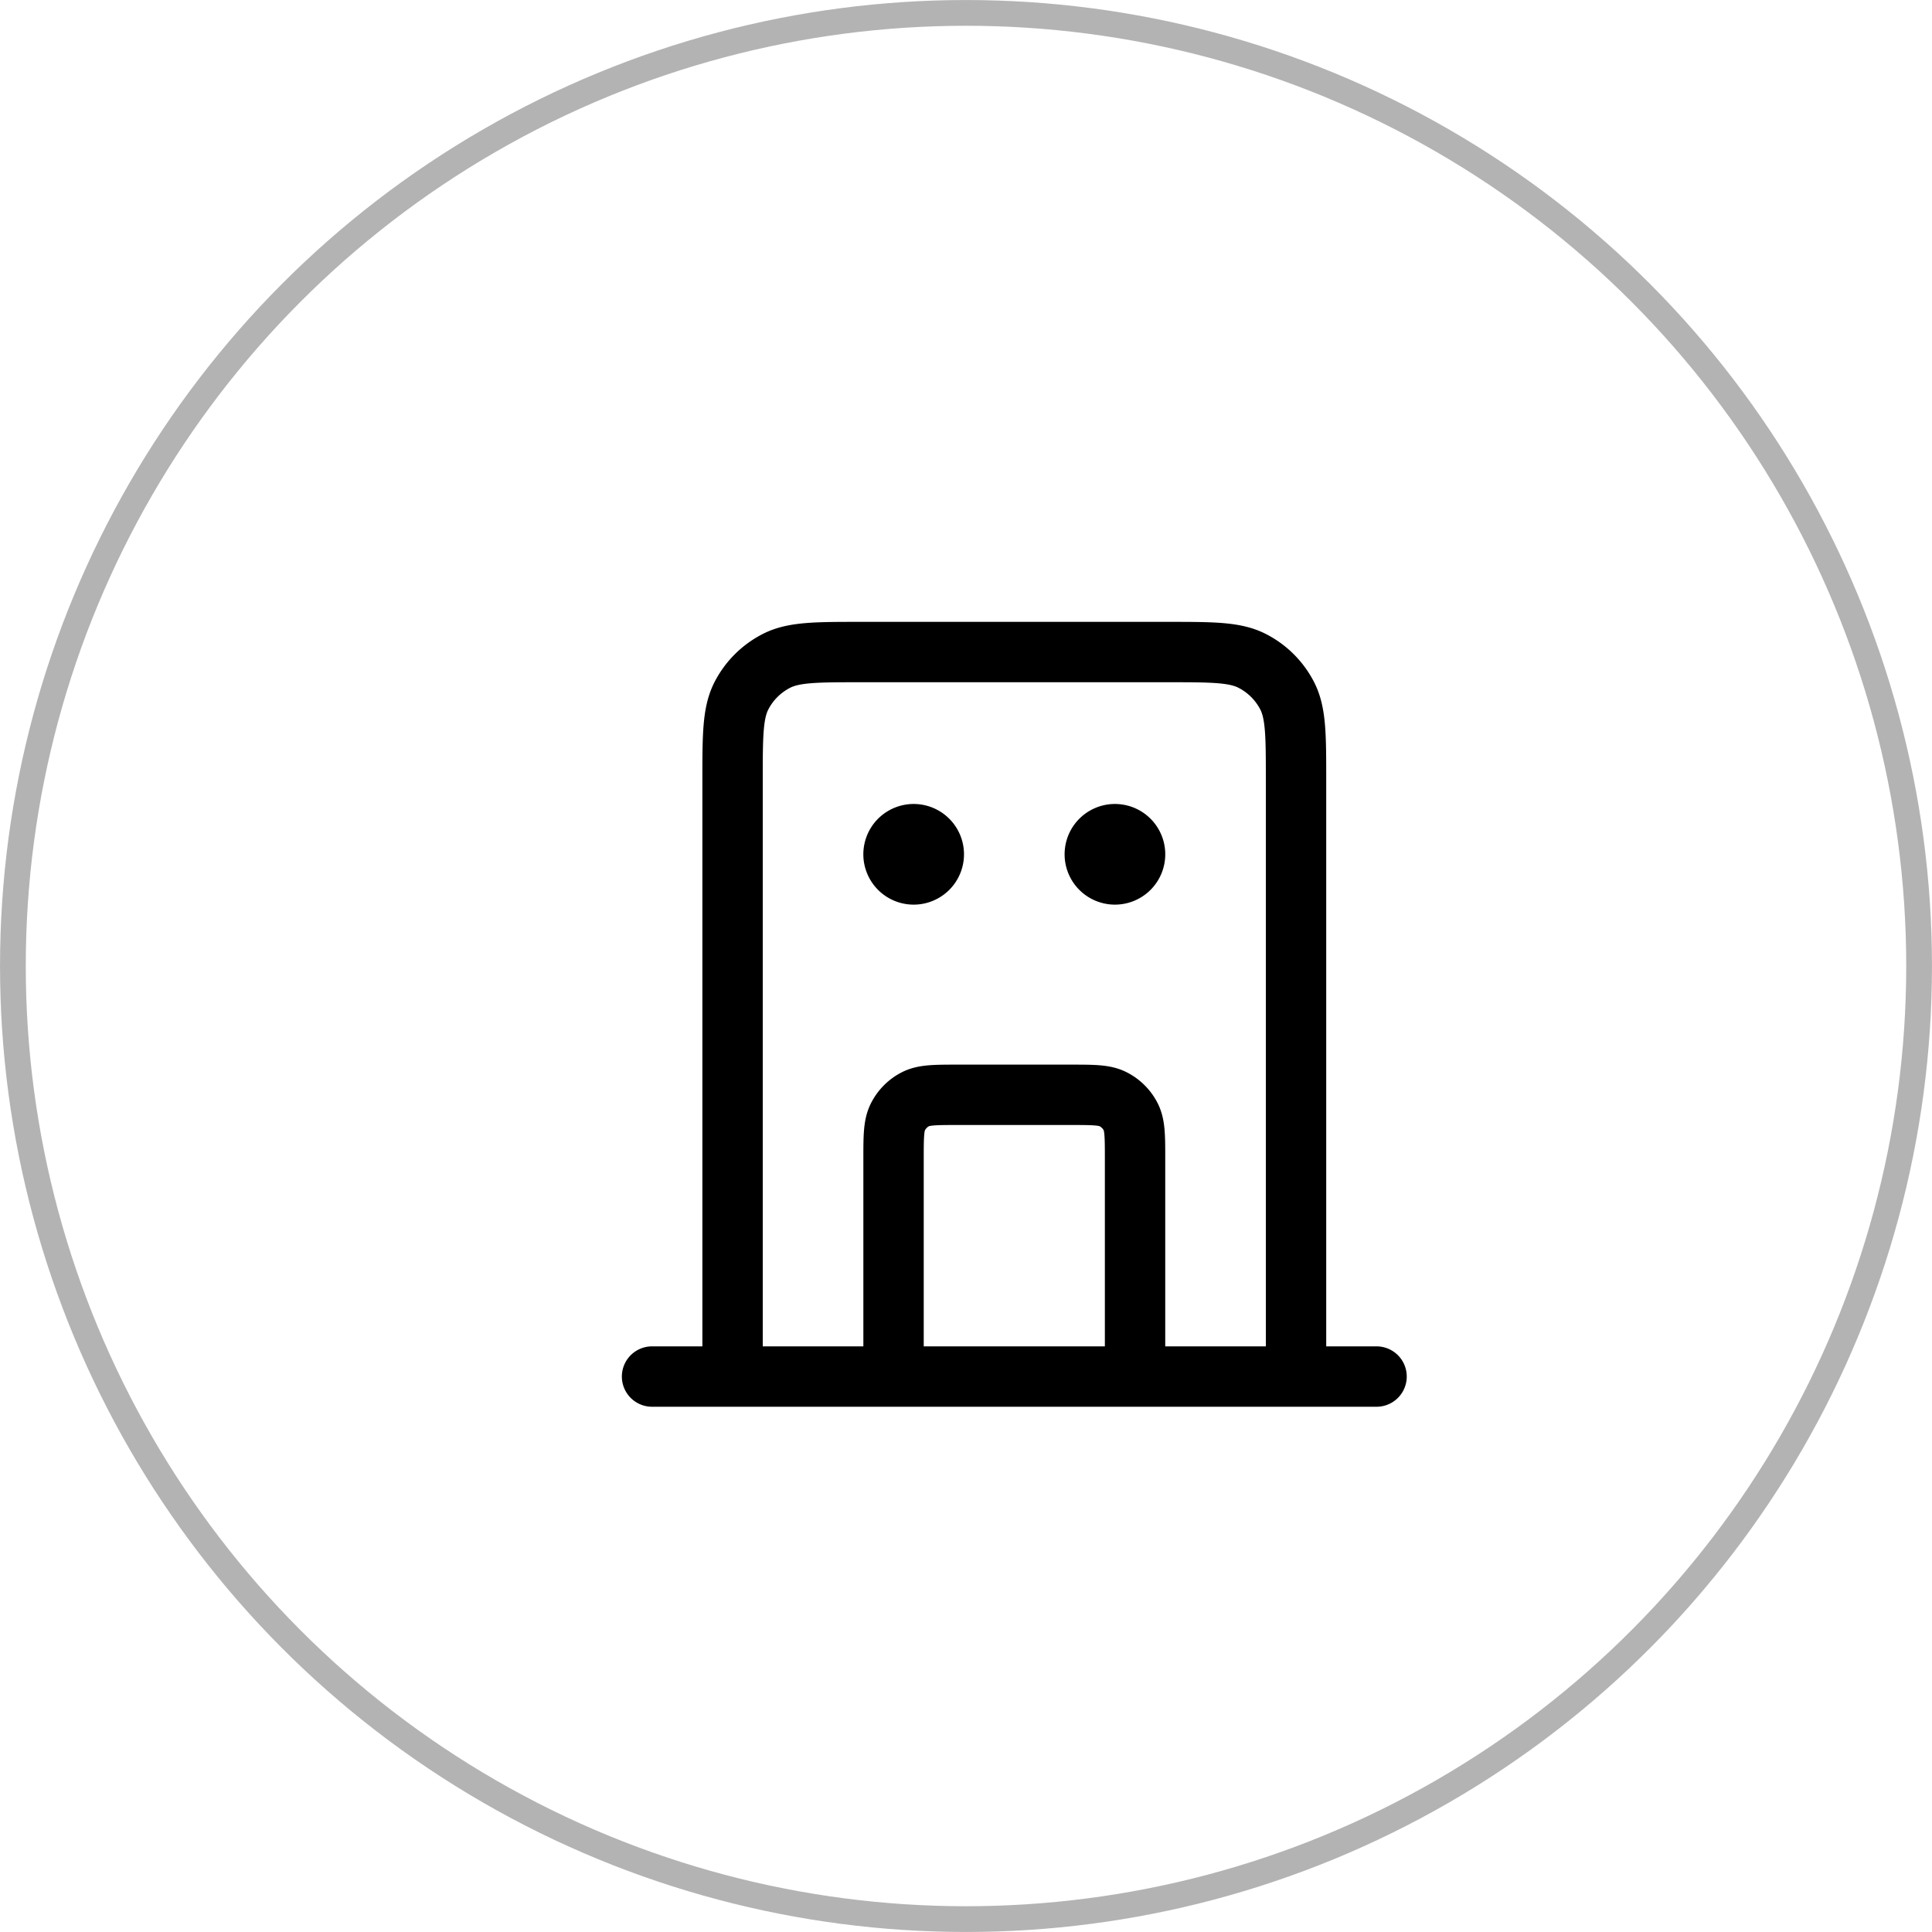
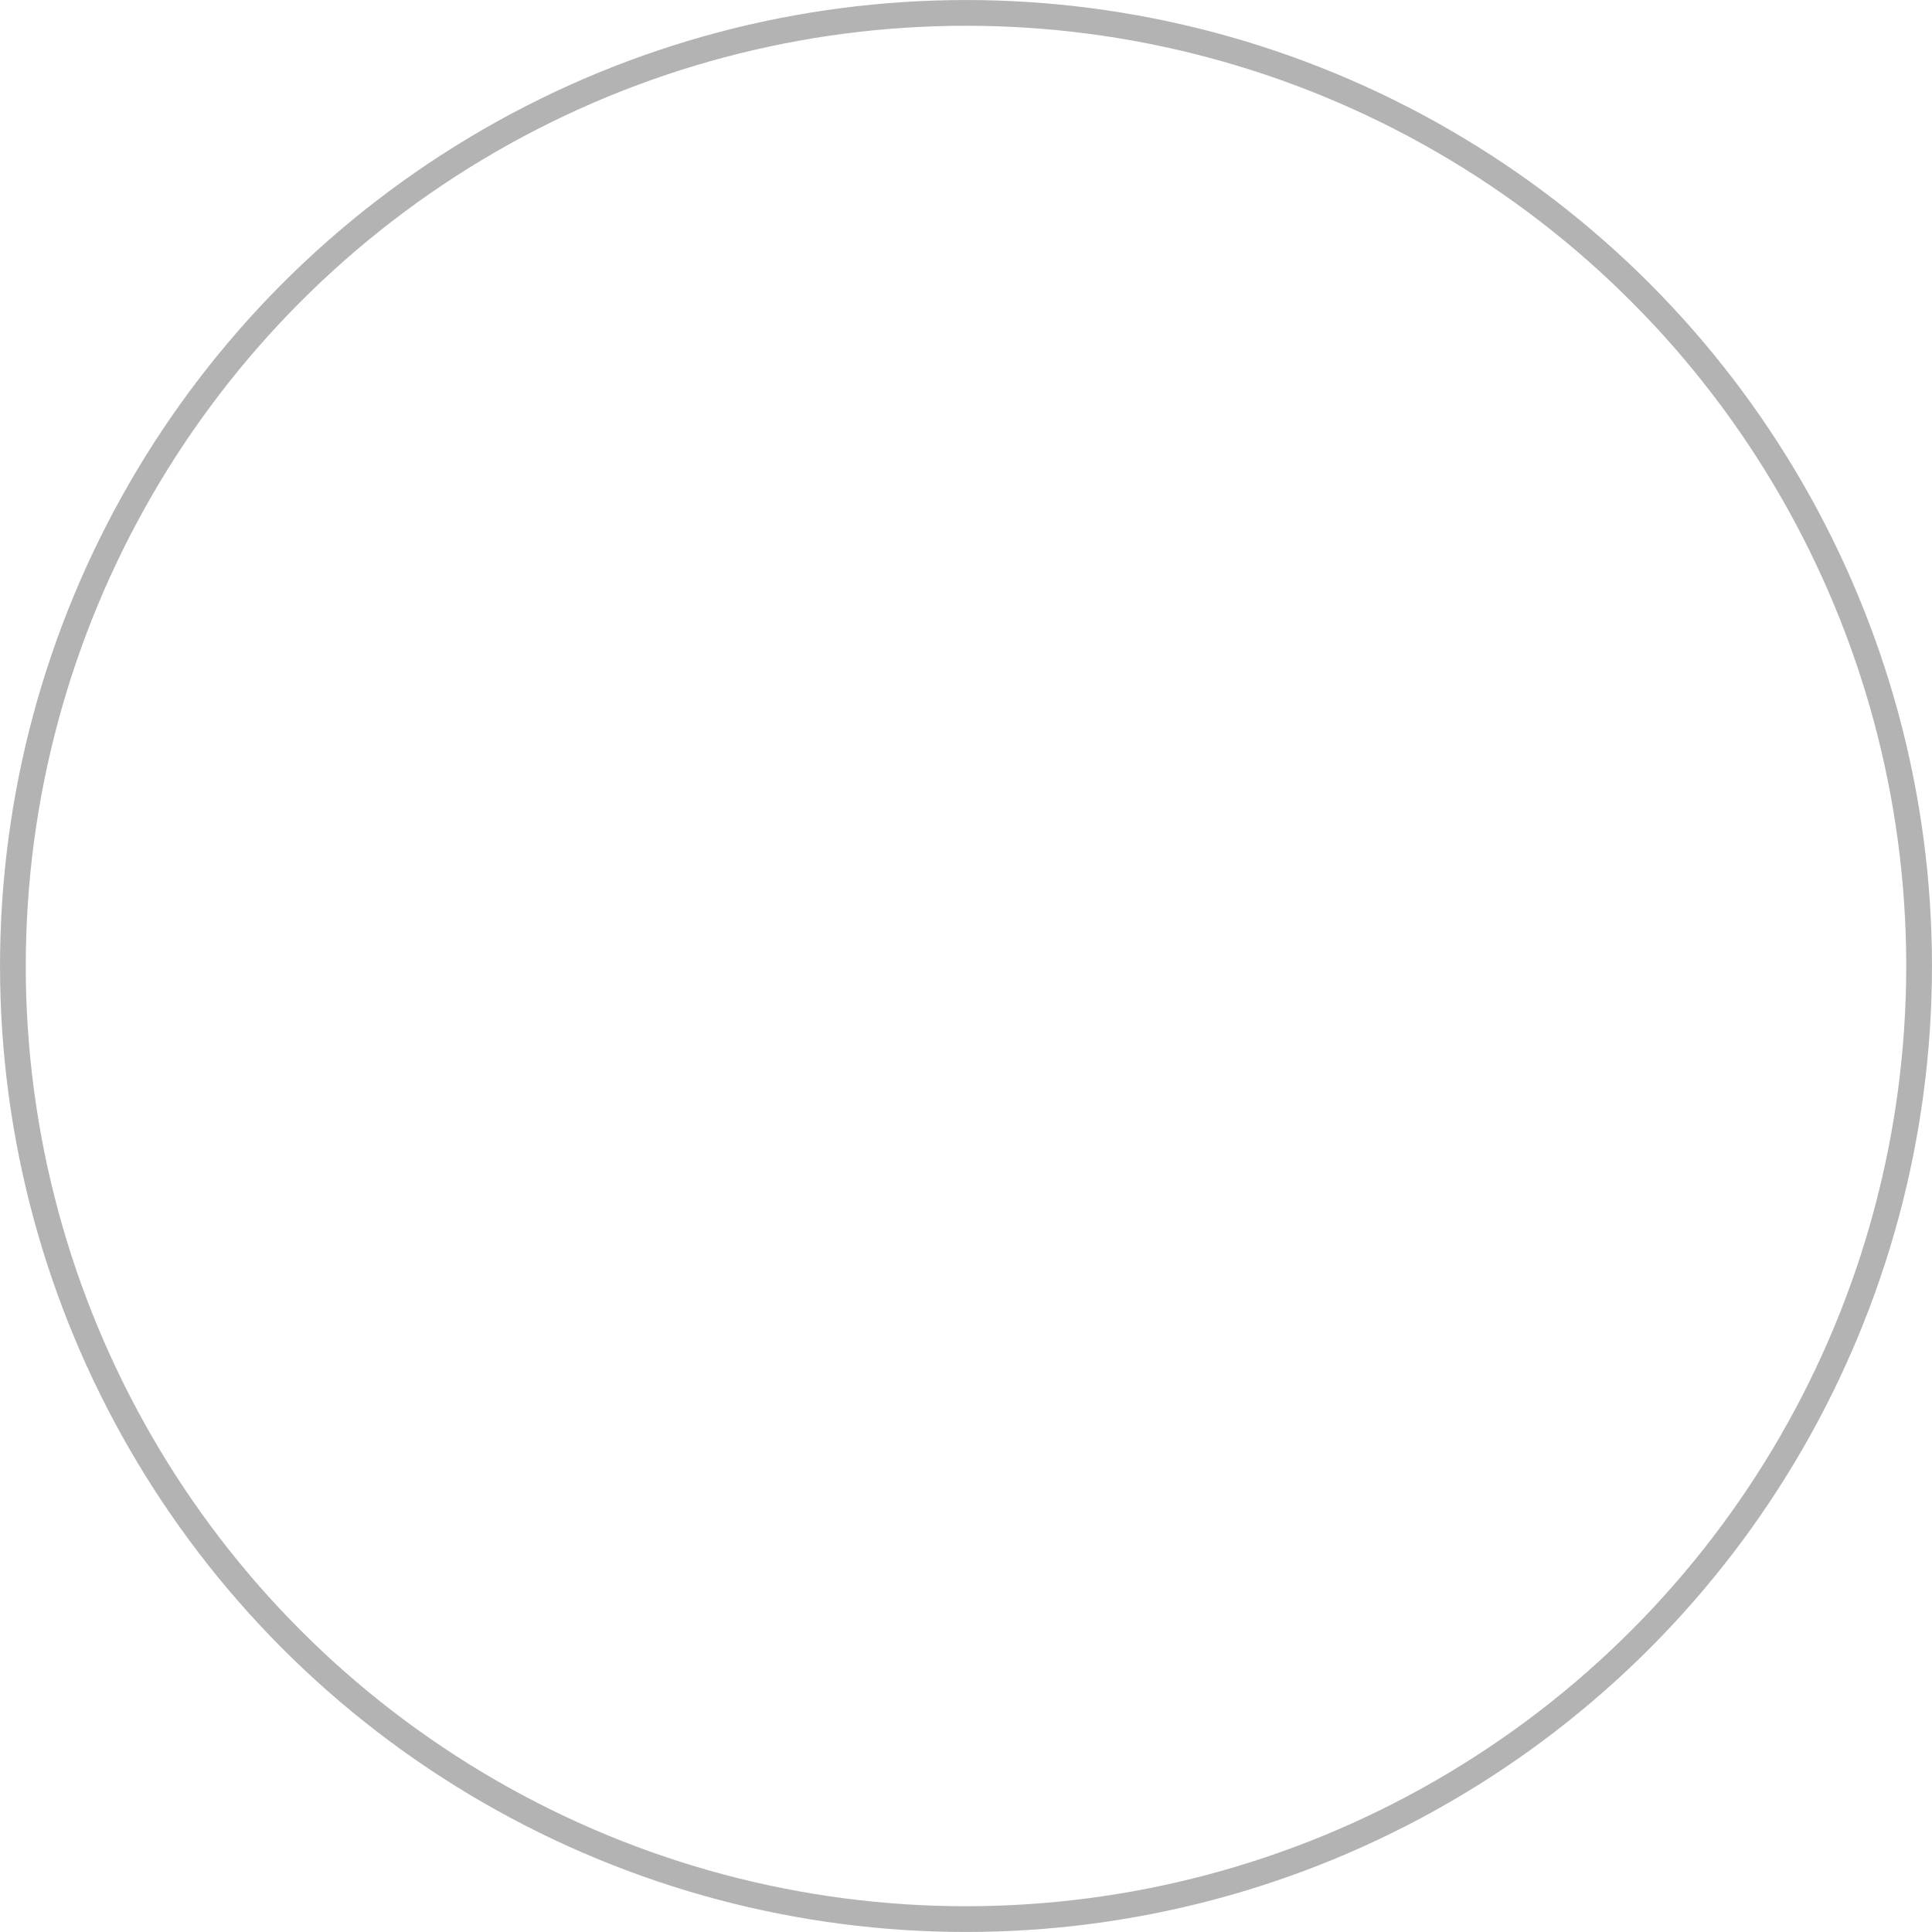
<svg xmlns="http://www.w3.org/2000/svg" width="40" height="40" viewBox="0 0 40 40" fill="none">
  <circle opacity=".3" cx="20" cy="20" r="19.733" stroke="#000" stroke-width=".533" />
-   <path d="M23.5 28.5V24c0-.467 0-.7-.09-.878a.833.833 0 00-.365-.364c-.178-.091-.412-.091-.878-.091h-2.334c-.466 0-.7 0-.878.09a.833.833 0 00-.364.365c-.091.178-.091.411-.091.878v4.5m8.333 0V16.167c0-.934 0-1.4-.181-1.757a1.666 1.666 0 00-.729-.728c-.356-.182-.823-.182-1.756-.182h-6.334c-.933 0-1.4 0-1.756.182-.314.16-.569.414-.729.728-.181.357-.181.823-.181 1.757V28.5m13.333 0h-15m5.417-10.833h.008m4.158 0h.009m-3.759 0a.417.417 0 11-.833 0 .417.417 0 01.833 0zm4.167 0a.417.417 0 11-.833 0 .417.417 0 01.833 0z" stroke="#000" stroke-width="1.25" stroke-linecap="round" stroke-linejoin="round" />
</svg>